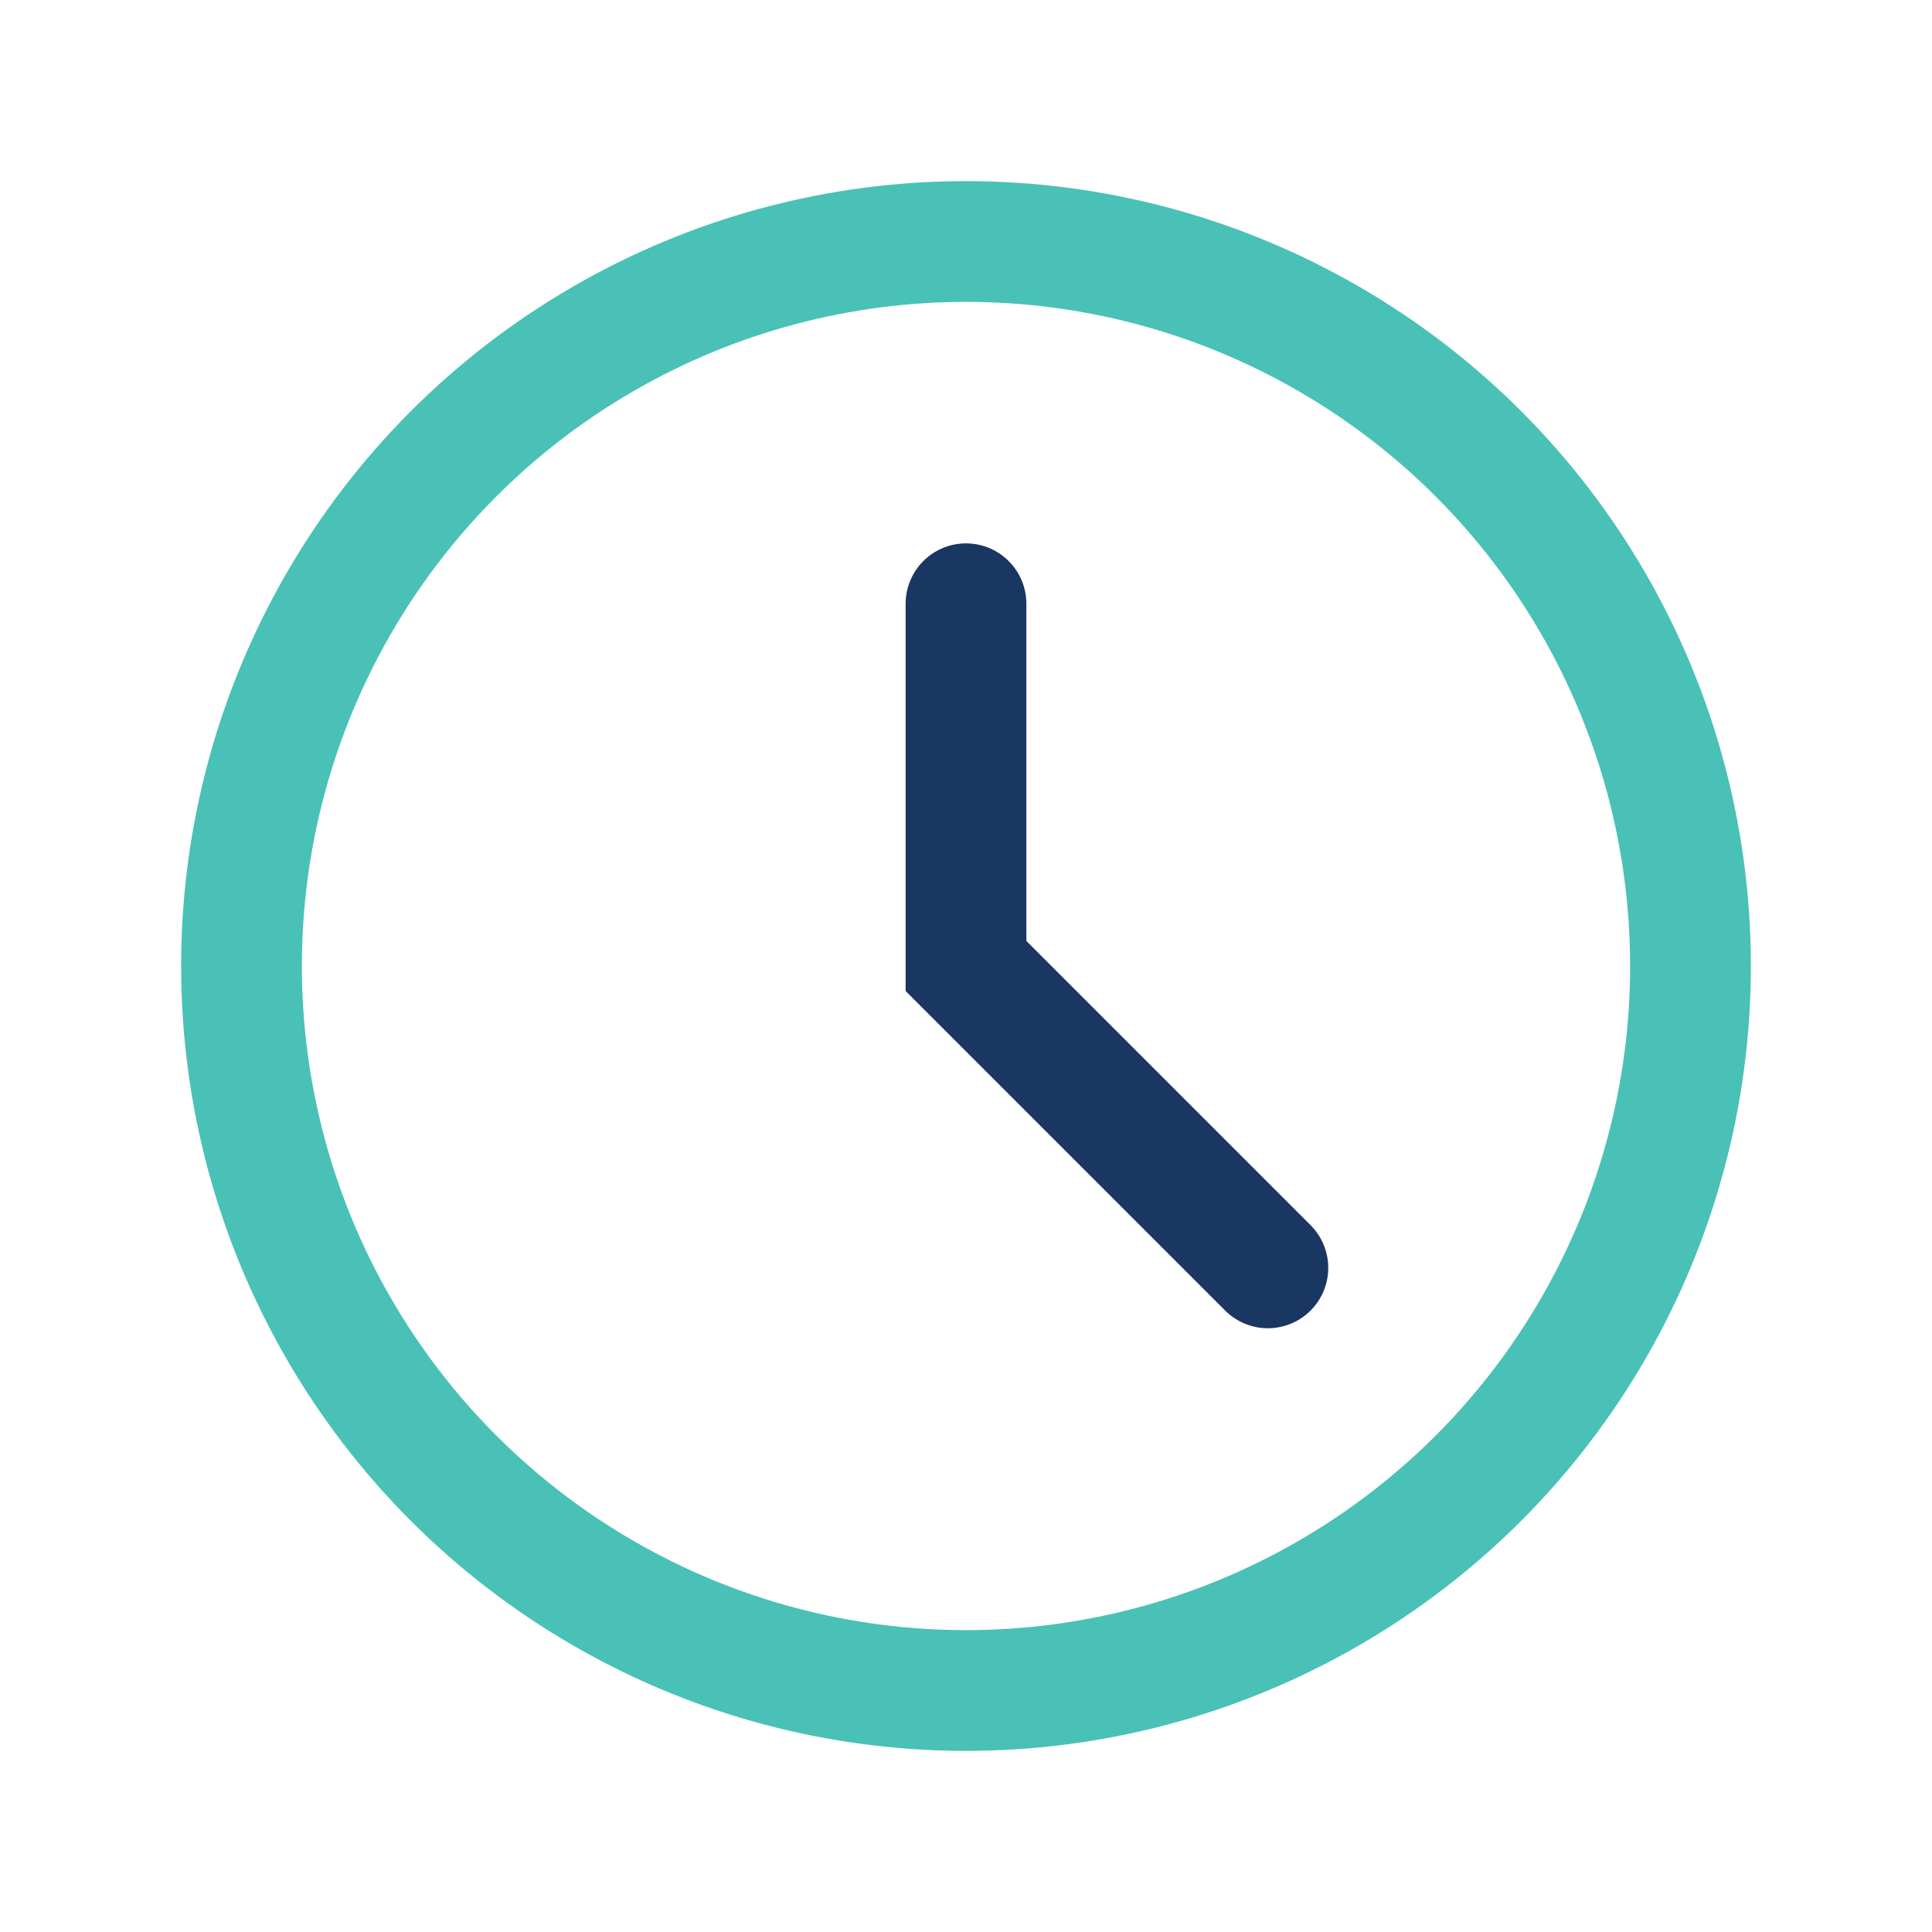
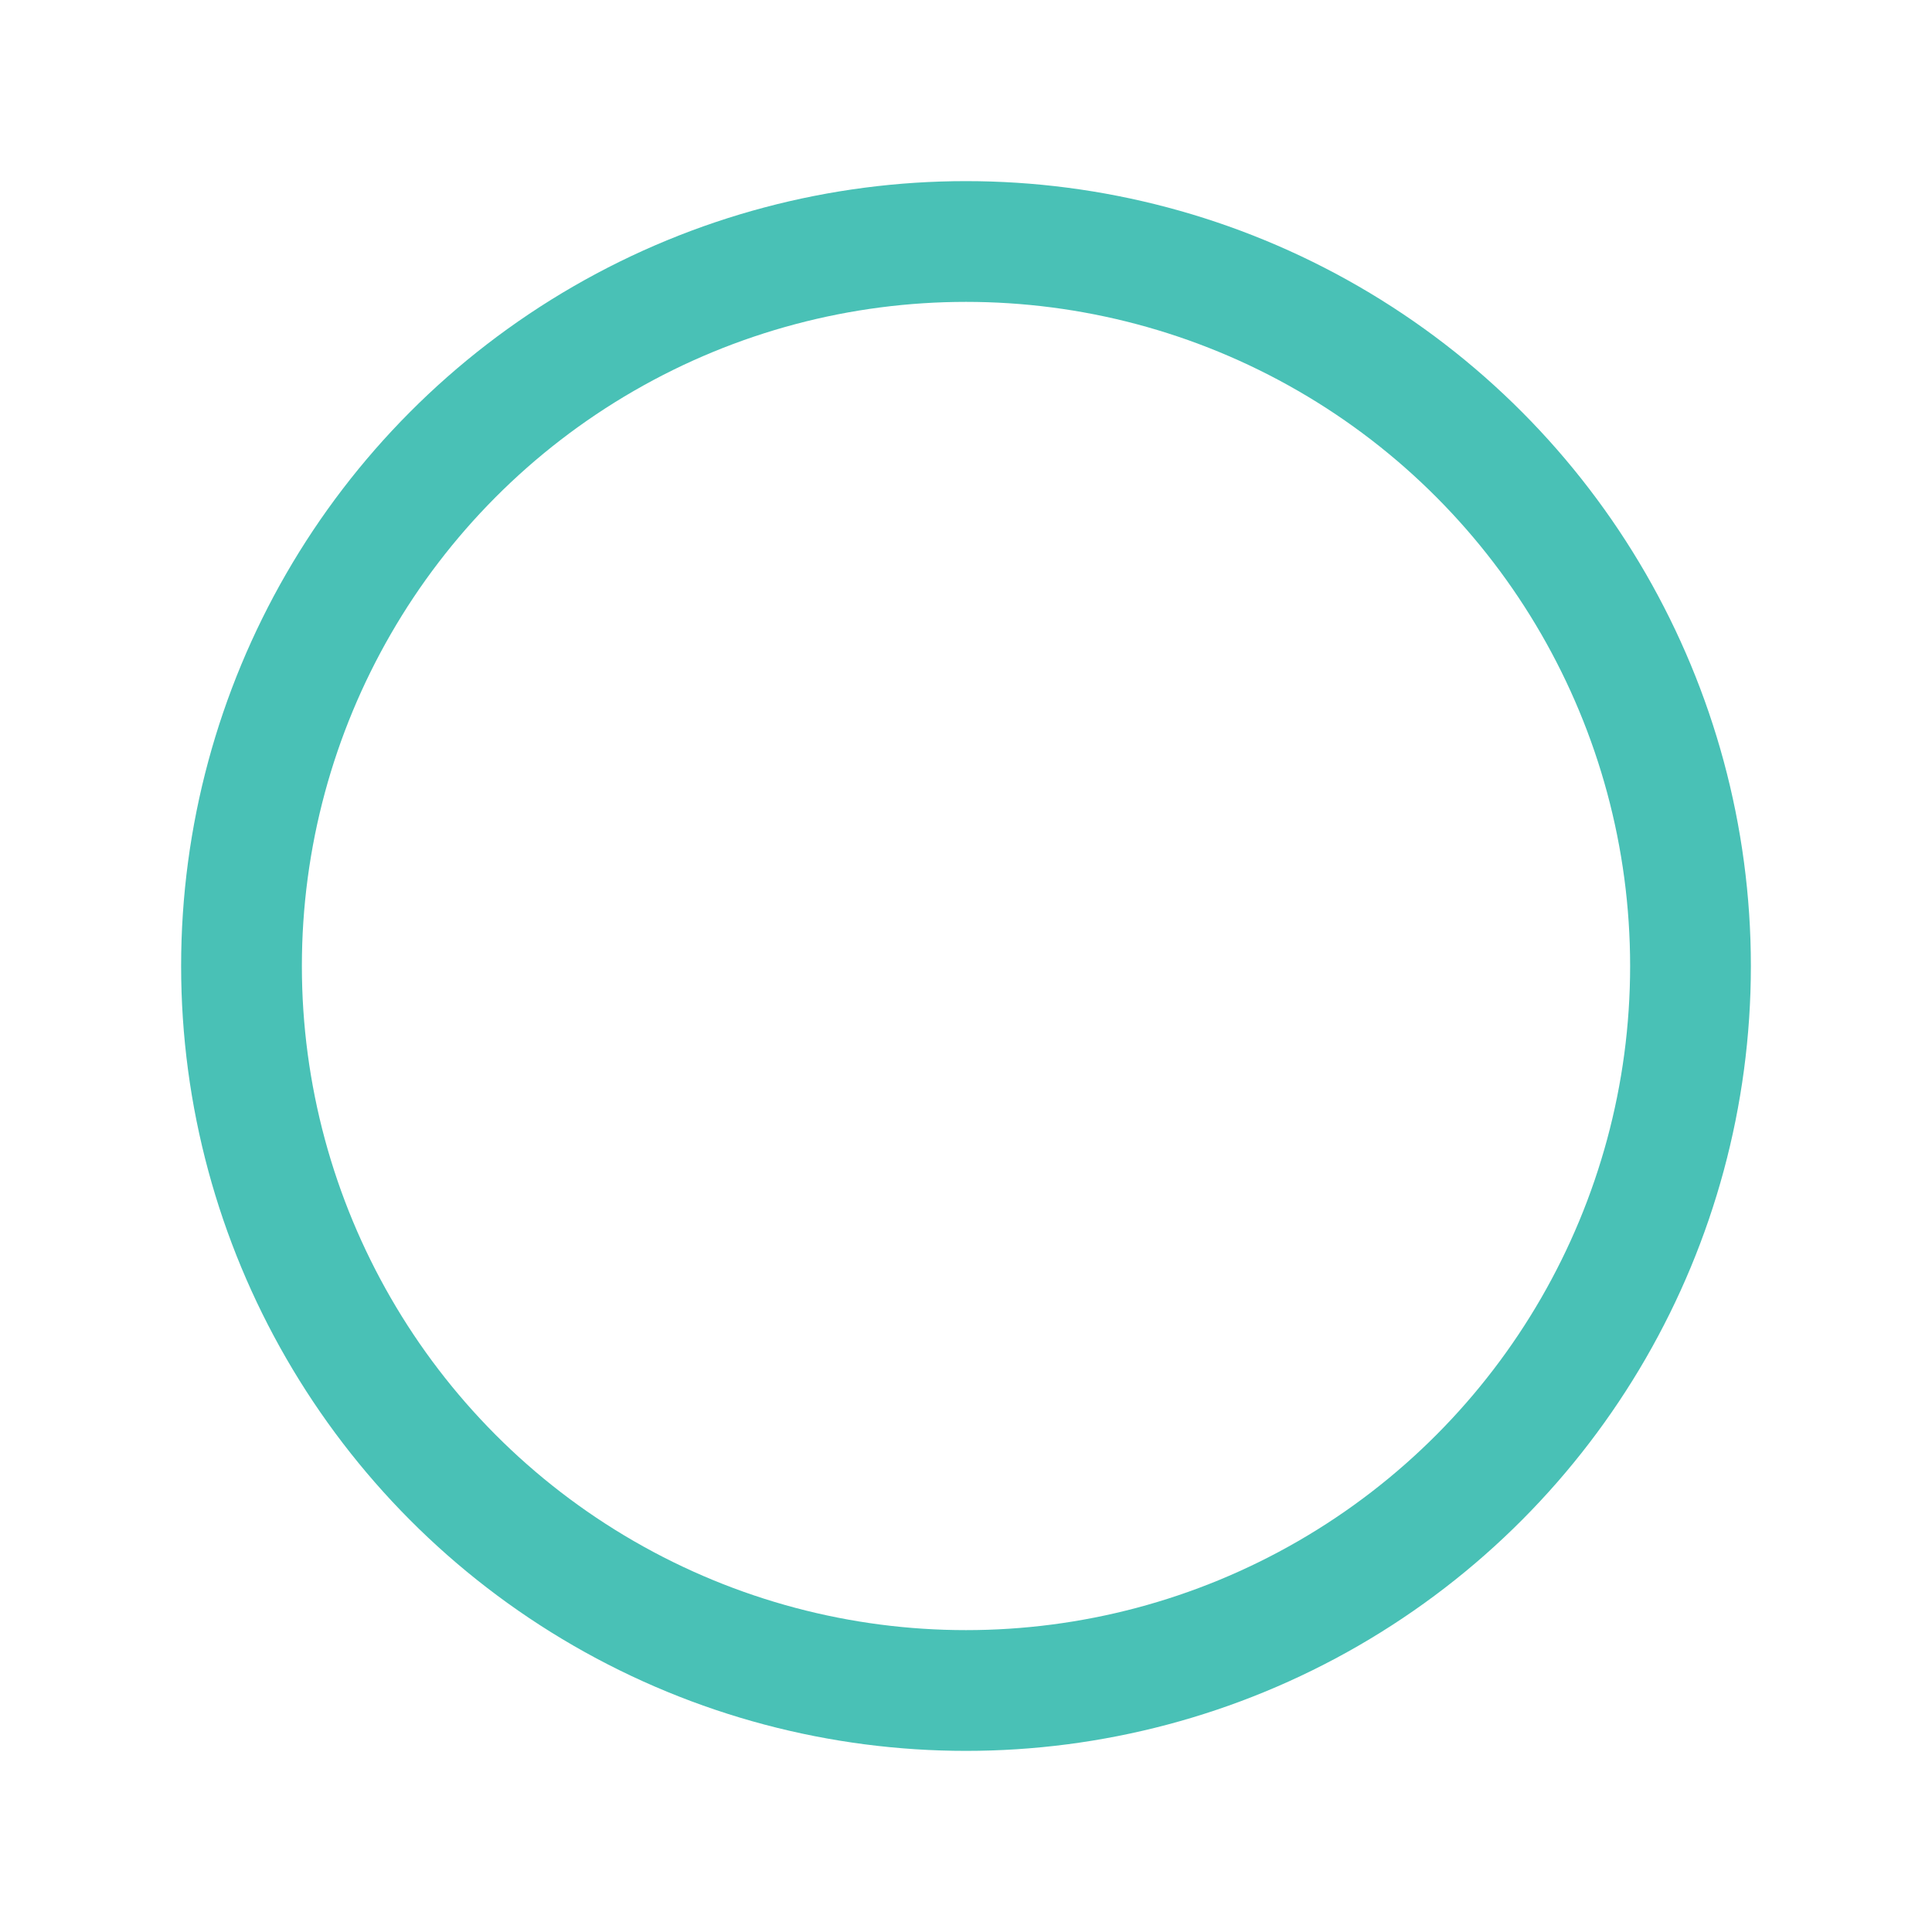
<svg xmlns="http://www.w3.org/2000/svg" width="32" height="32" viewBox="0 0 32 32">
  <circle cx="16" cy="16" r="12" stroke="#49C1B6" stroke-width="2" fill="none" />
-   <path d="M16 10v6l5 5" stroke="#1A3662" stroke-width="2" fill="none" stroke-linecap="round" />
</svg>